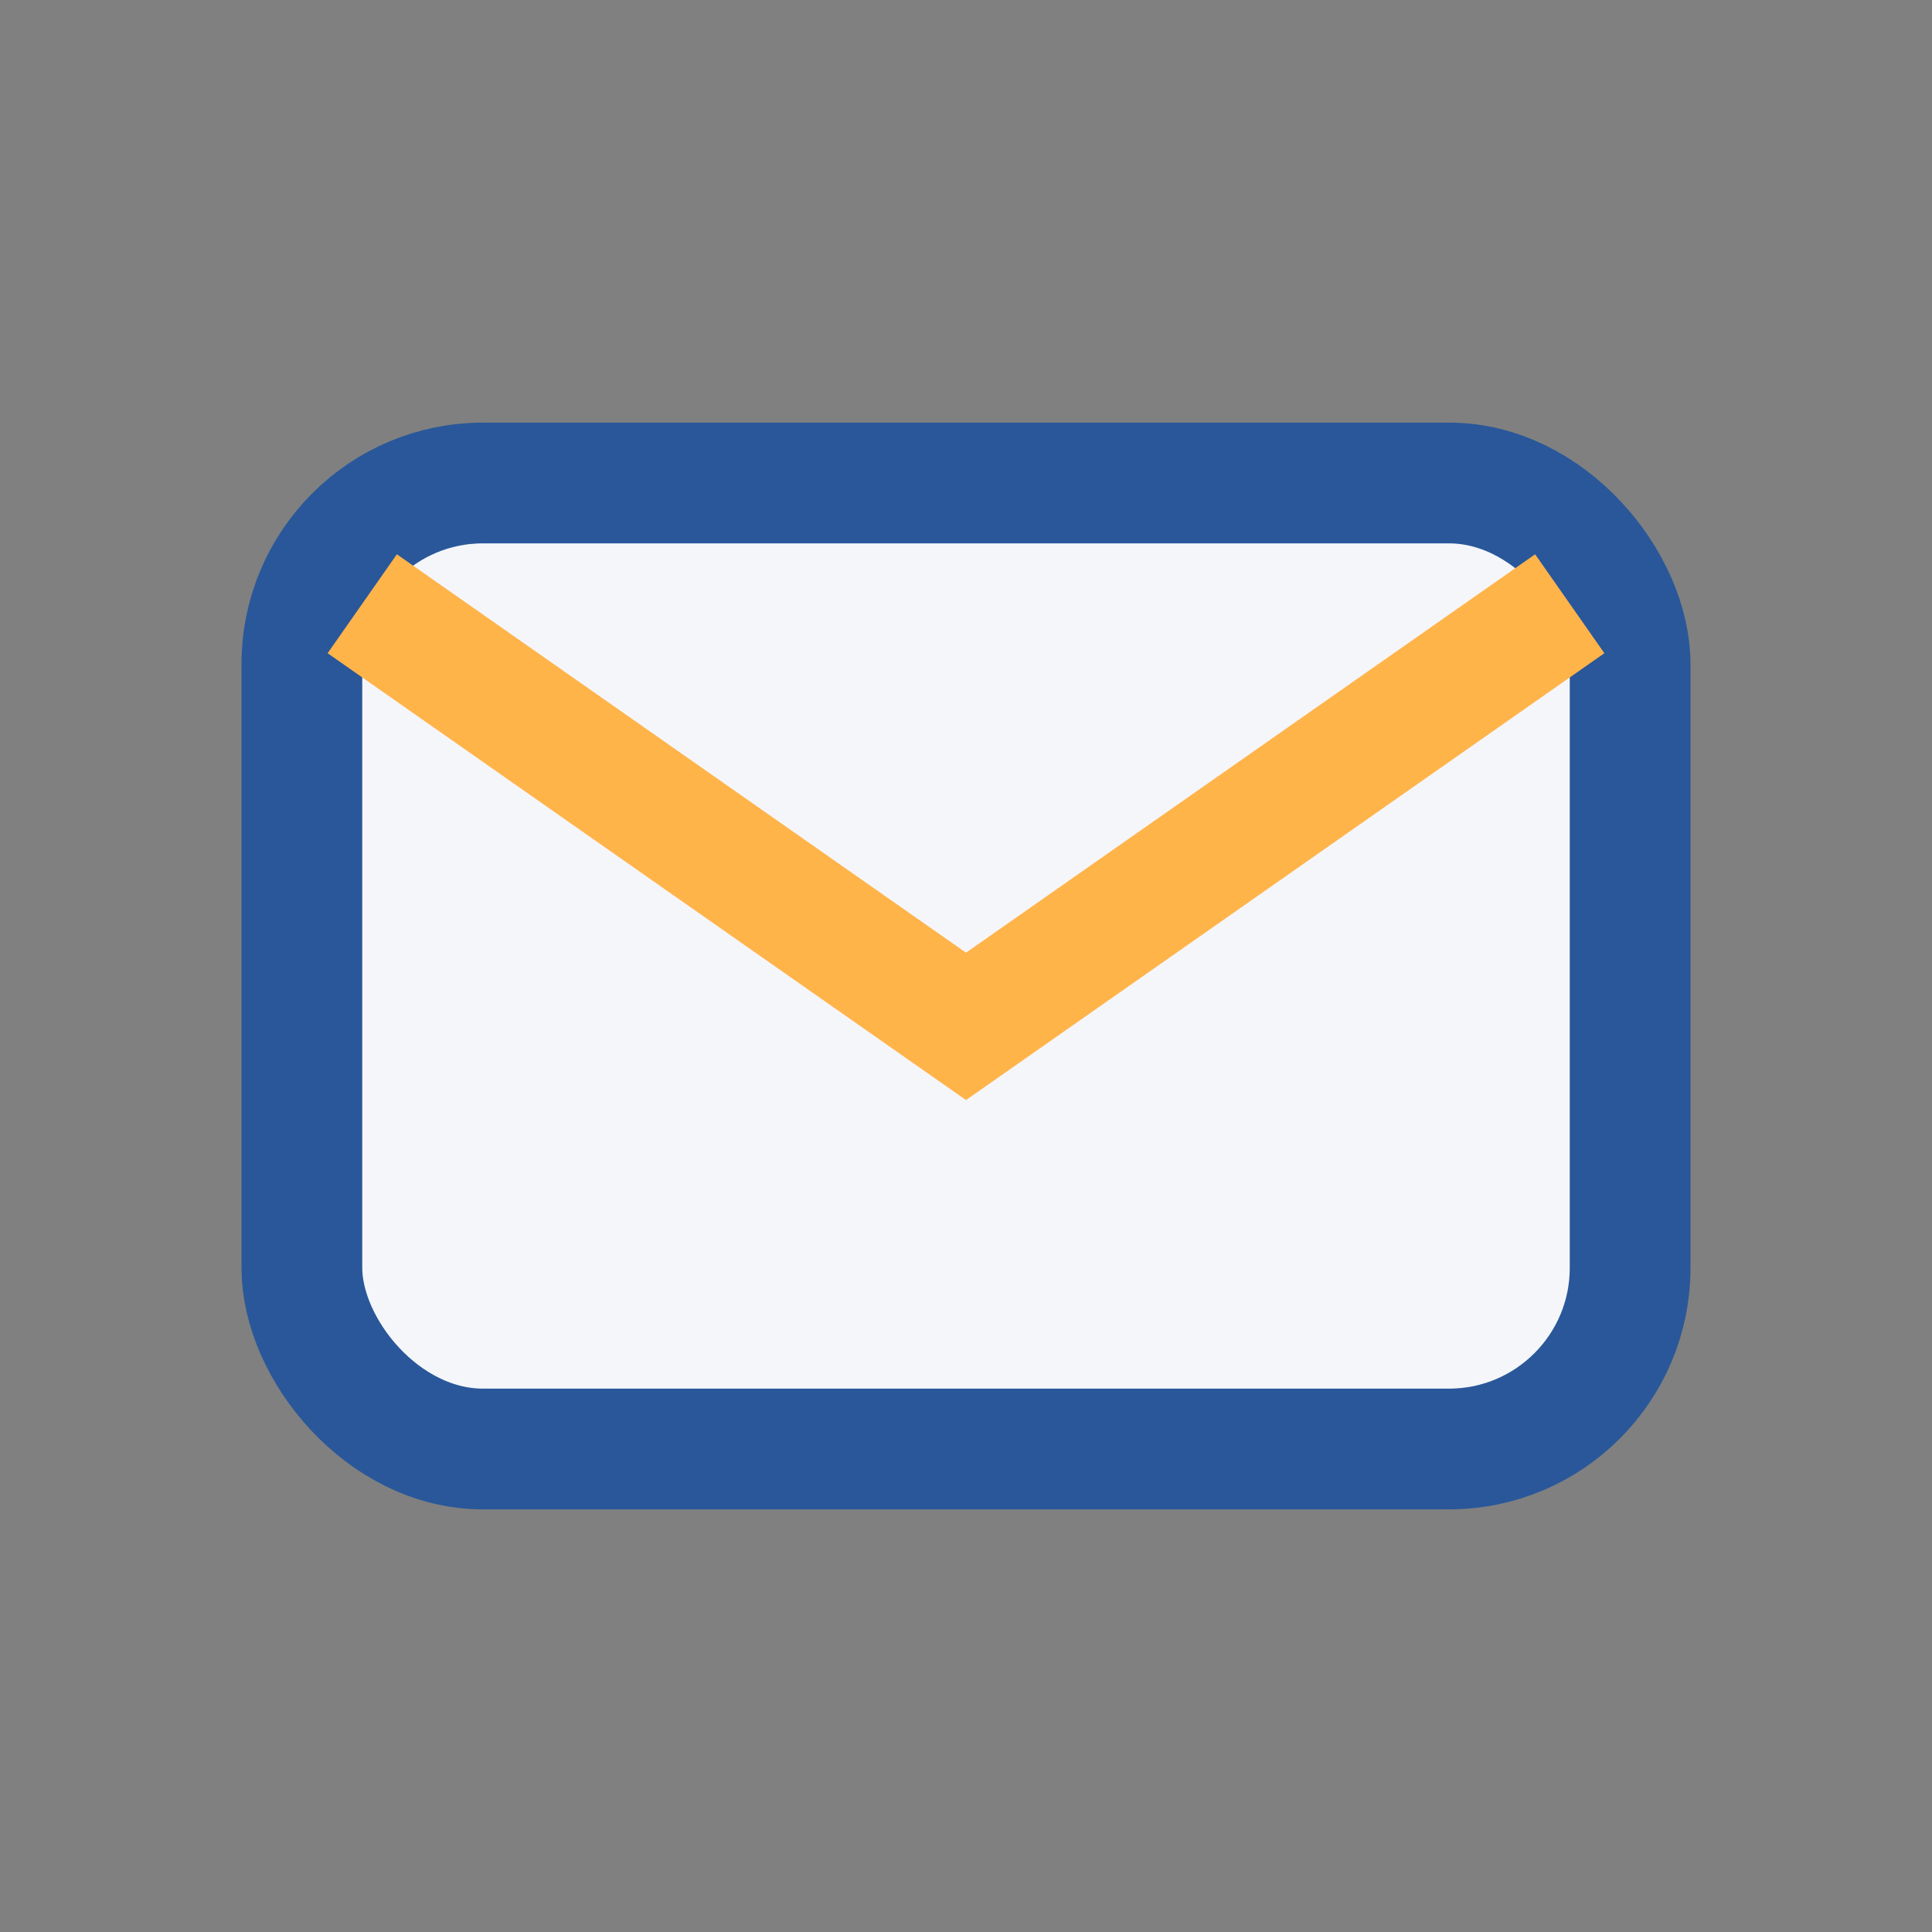
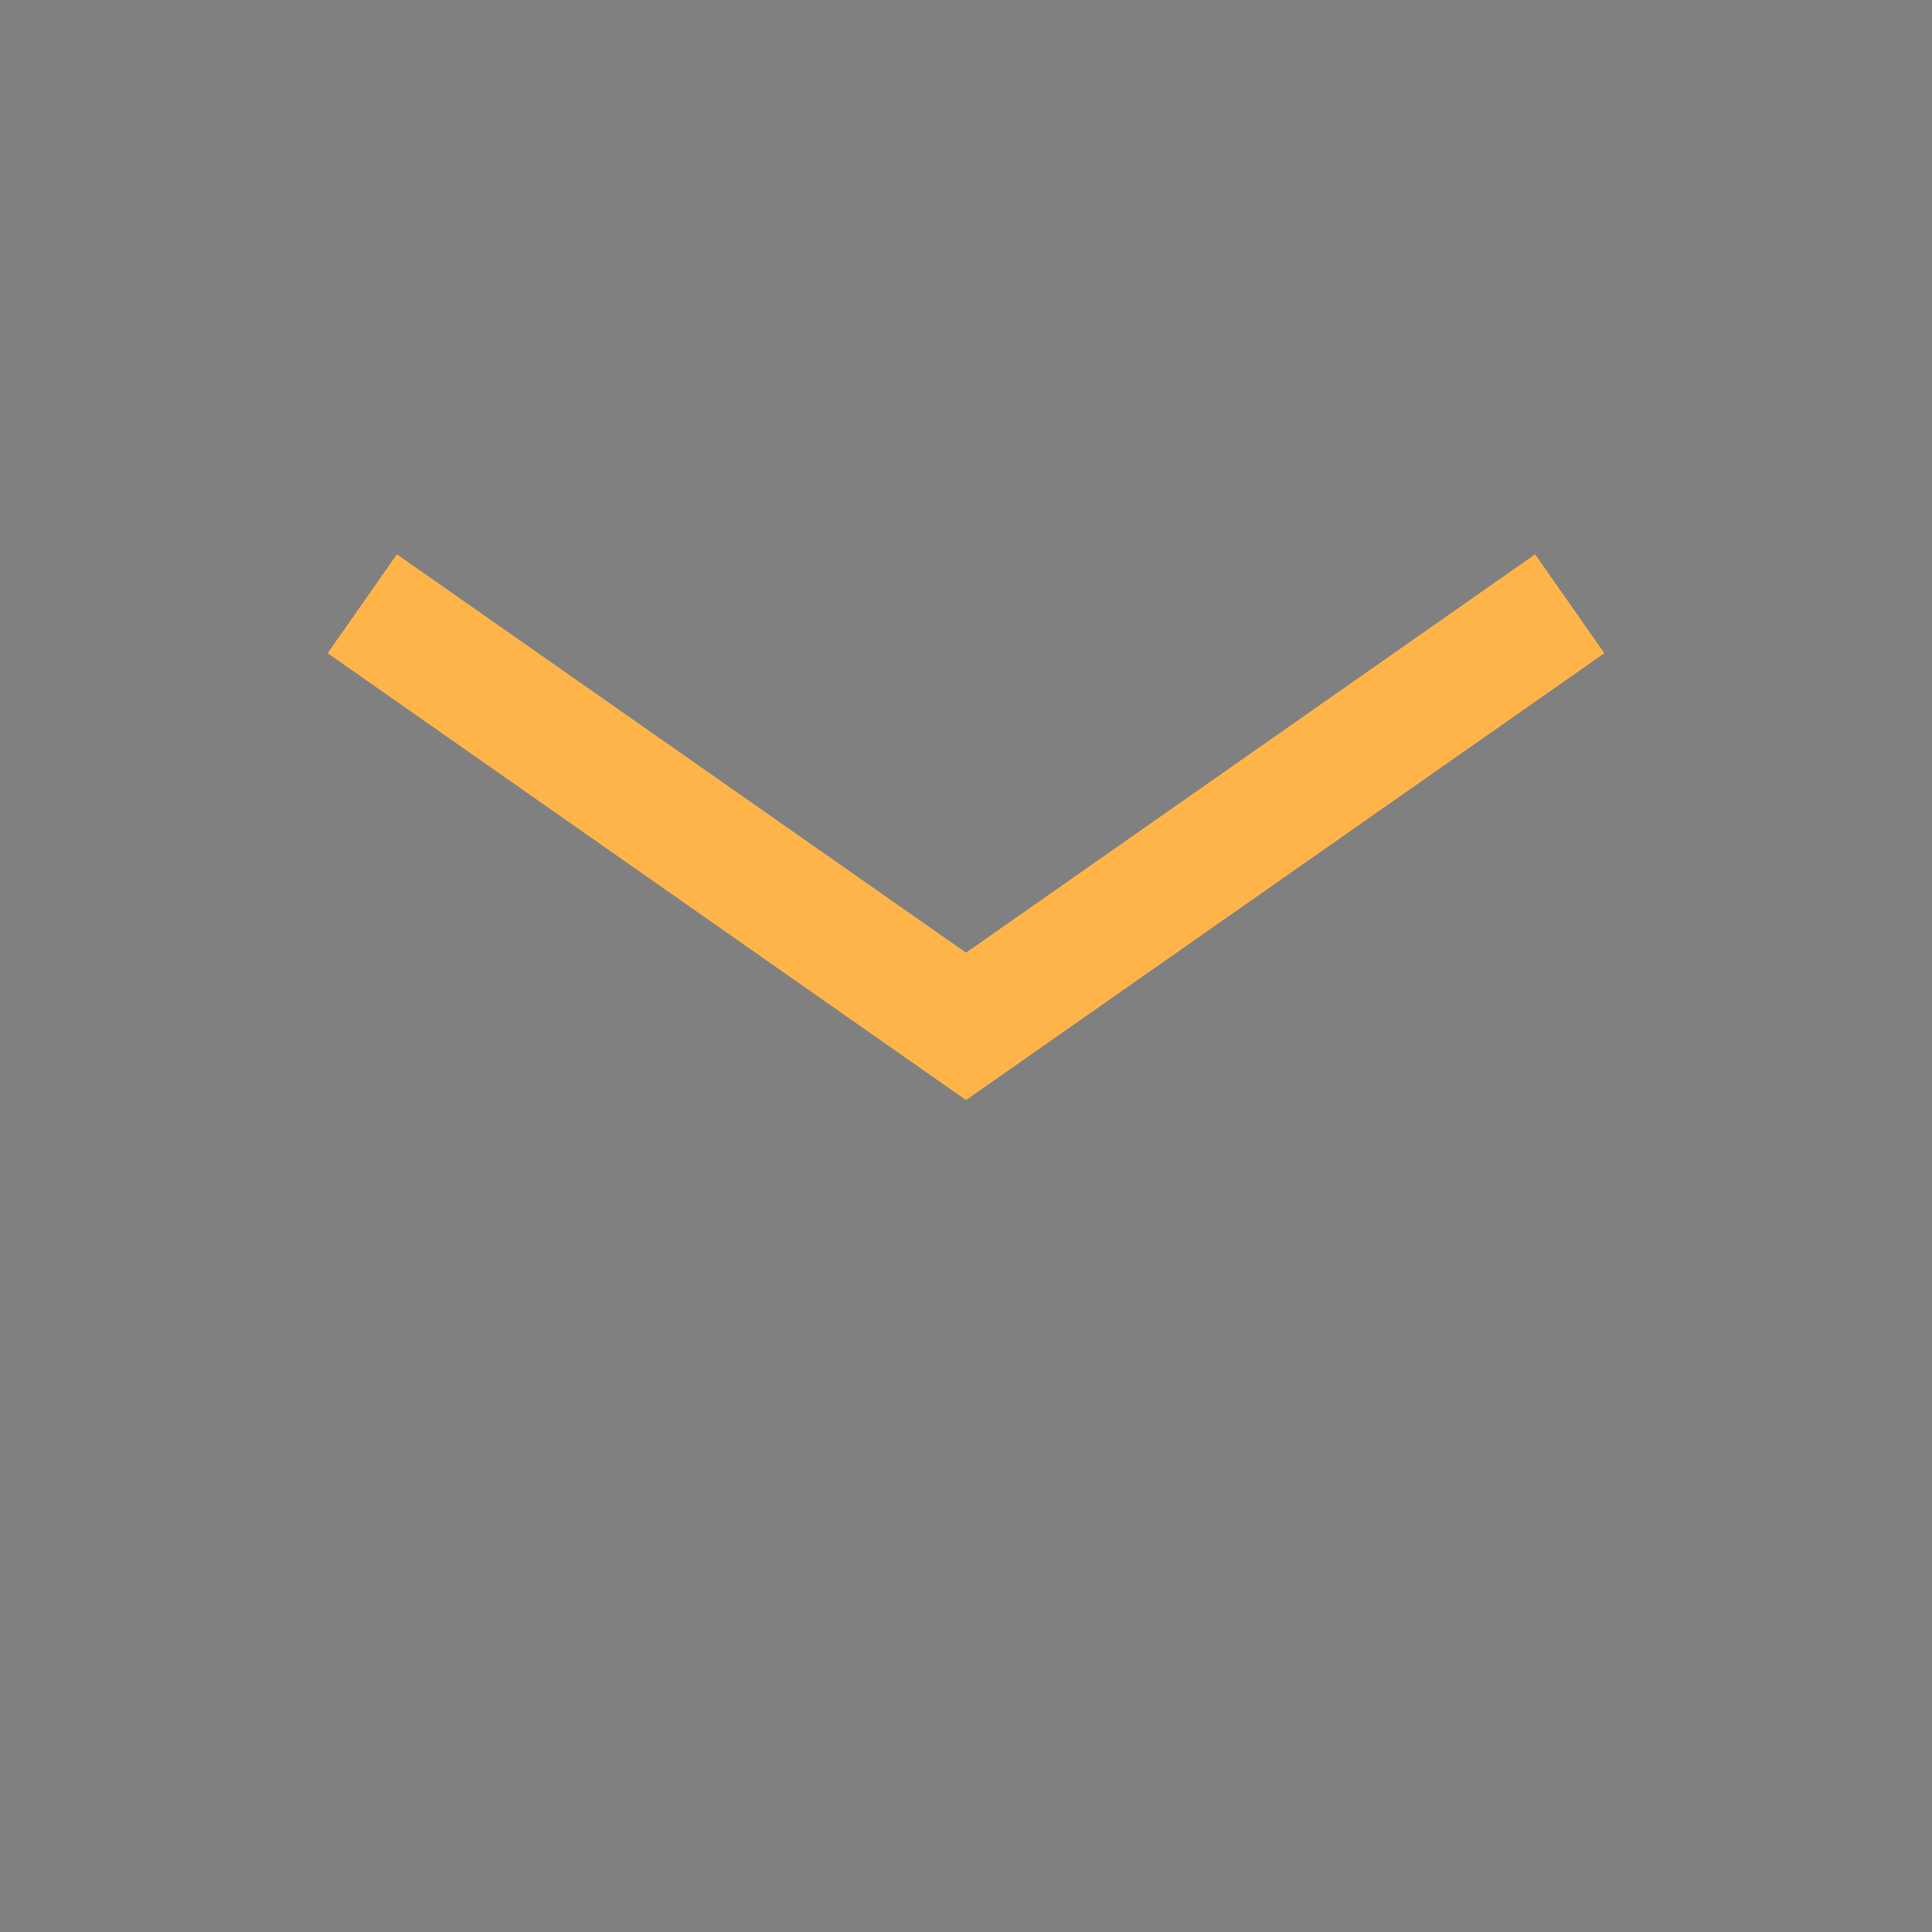
<svg xmlns="http://www.w3.org/2000/svg" width="32" height="32" viewBox="0 0 32 32">
  <rect x="0" y="0" width="32" height="32" fill="#808080" stroke="none" />
-   <rect x="5" y="8" width="22" height="16" rx="3" fill="#F5F6FA" stroke="#29579A" stroke-width="2" />
  <path d="M6 10l10 7 10-7" fill="none" stroke="#FFB44A" stroke-width="2" />
</svg>